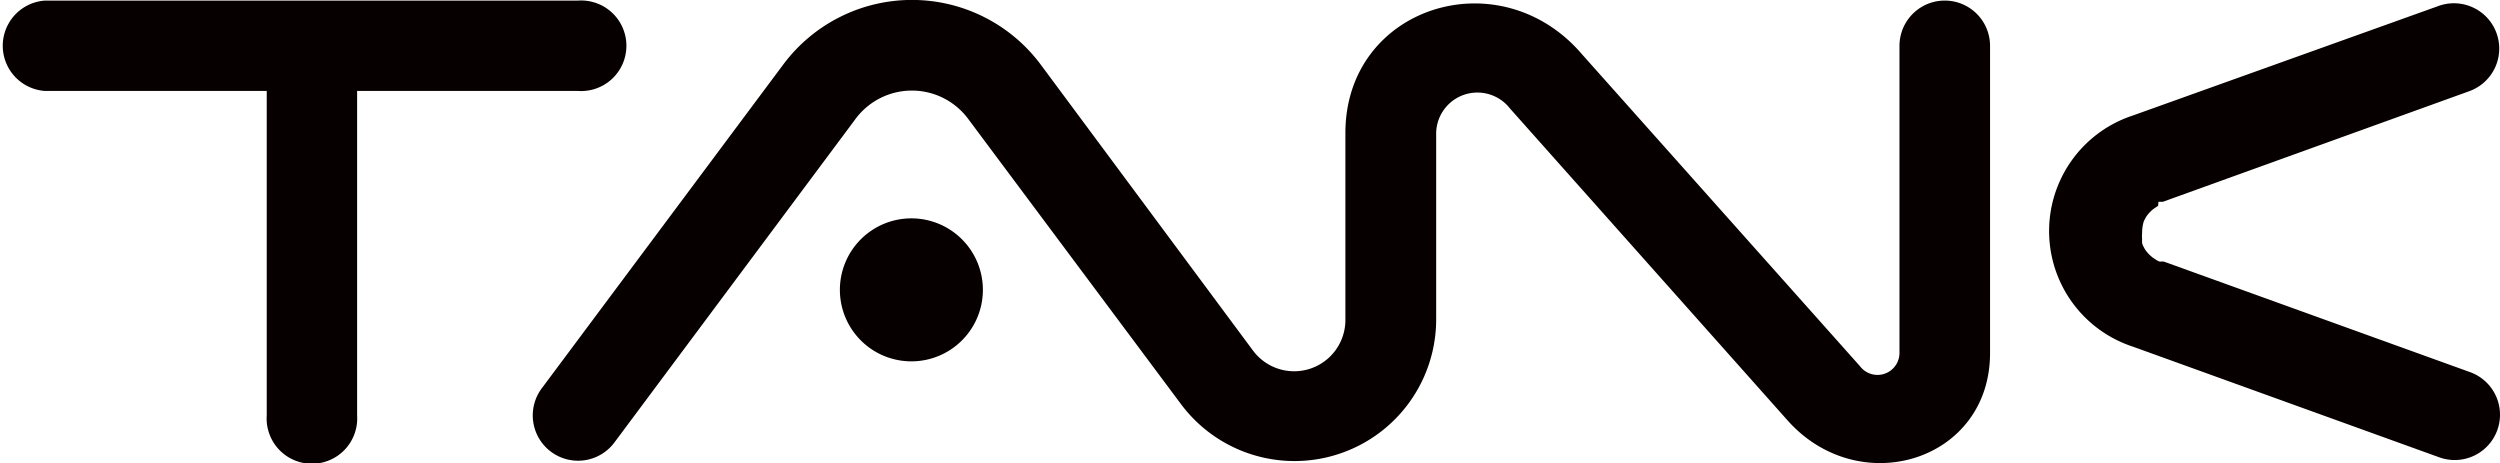
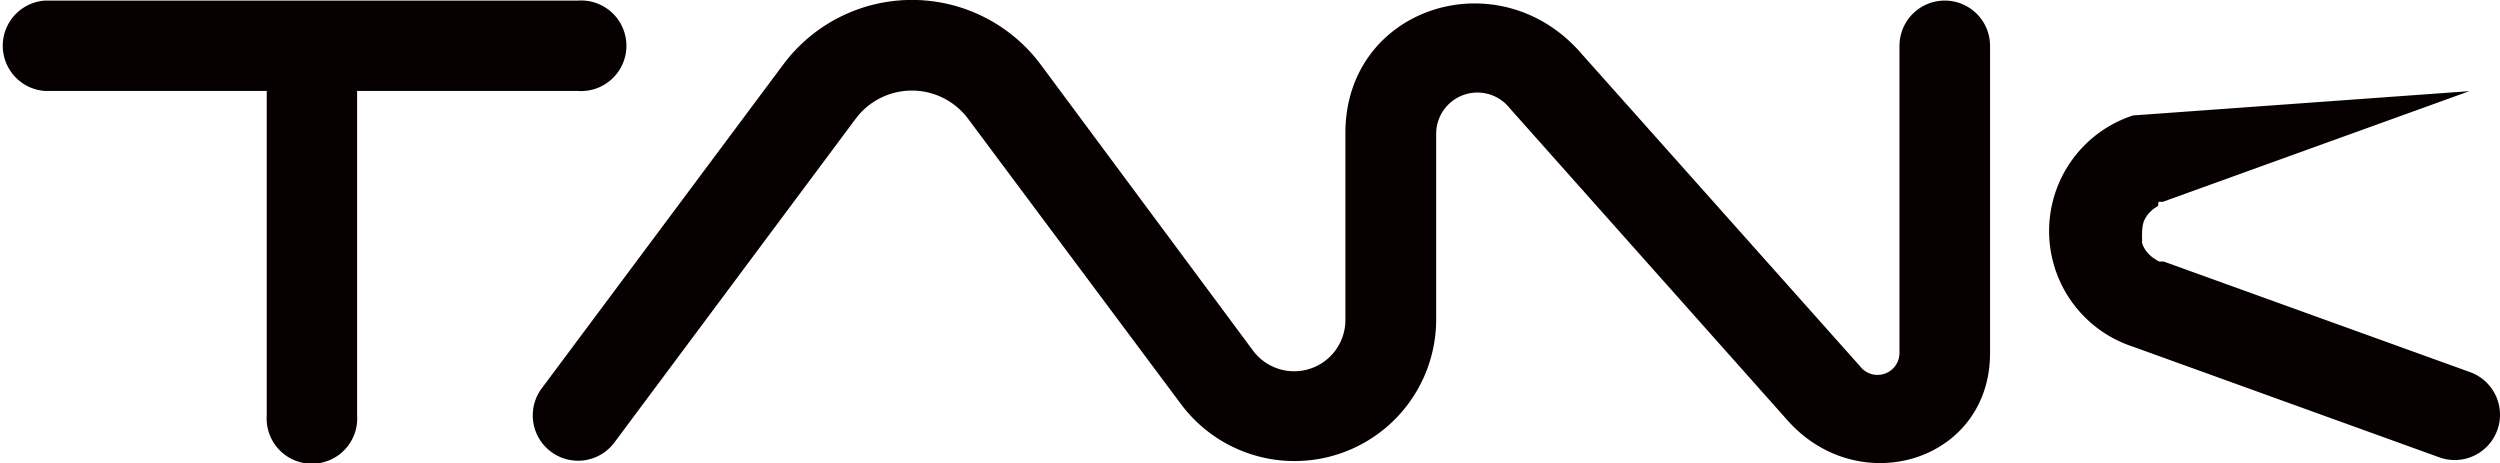
<svg xmlns="http://www.w3.org/2000/svg" viewBox="0 0 129.72 24.03">
  <g fill="#070001">
-     <path d="M1.71 4.73h11.5M1.71.03h16.2m28.93 4.7h.92M46.61.03h1.38m18.58 23.88h1.18m42.93-17.92a6.31 6.31 0 0 0 0 12l15.89 5.74a2.35 2.35 0 0 0 1.6-4.42l-15.9-5.74h-.23l-.12-.06-.21-.14a1.73 1.73 0 0 1-.28-.26 1.26 1.26 0 0 1-.19-.28.85.85 0 0 1-.09-.22 1.55 1.55 0 0 1 0-.21 1.51 1.51 0 0 1 0-.3 2.12 2.12 0 0 1 .06-.52.85.85 0 0 1 .09-.22 1.26 1.26 0 0 1 .19-.28 1.73 1.73 0 0 1 .28-.26l.21-.14.02-.21h.23l15.9-5.74a2.35 2.35 0 0 0-1.6-4.42zM17.91 4.73v-.01m74.84 17.09c3.73 4.19 10.51 2.12 10.51-3.49V2.38a2.35 2.35 0 1 0-4.7 0v15.94a1.14 1.14 0 0 1-2.05.68L82.09 2.82c-4.27-5-12.28-2.49-12.28 4.08v9.68A2.66 2.66 0 0 1 65 18.17L54 3.35a8.33 8.33 0 0 0-13.36 0l-12.53 16.8a2.351 2.351 0 1 0 3.77 2.81L44.4 6.16a3.64 3.64 0 0 1 5.83 0l11.05 14.81a7.35 7.35 0 0 0 13.24-4.39V6.9a2.14 2.14 0 0 1 3.83-1.27zM30 .03H2.34a2.35 2.35 0 0 0 0 4.69h11.5v16.84a2.35 2.35 0 1 0 4.69 0V4.72H30a2.35 2.35 0 1 0 0-4.69z" />
-     <path d="M51 15.04a3.71 3.71 0 1 1-3.71-3.71A3.71 3.71 0 0 1 51 15.04zm61.17-1.43.13.03h-.05" />
+     <path d="M1.71 4.73h11.5M1.71.03h16.2m28.93 4.7h.92M46.61.03h1.38m18.58 23.88h1.18m42.93-17.92a6.31 6.31 0 0 0 0 12l15.89 5.74a2.35 2.35 0 0 0 1.6-4.42l-15.9-5.74h-.23l-.12-.06-.21-.14a1.73 1.73 0 0 1-.28-.26 1.26 1.26 0 0 1-.19-.28.85.85 0 0 1-.09-.22 1.55 1.55 0 0 1 0-.21 1.51 1.51 0 0 1 0-.3 2.12 2.12 0 0 1 .06-.52.85.85 0 0 1 .09-.22 1.26 1.26 0 0 1 .19-.28 1.73 1.73 0 0 1 .28-.26l.21-.14.02-.21h.23l15.9-5.74zM17.91 4.73v-.01m74.84 17.09c3.73 4.19 10.51 2.12 10.51-3.49V2.38a2.35 2.35 0 1 0-4.7 0v15.94a1.14 1.14 0 0 1-2.05.68L82.09 2.82c-4.27-5-12.28-2.49-12.28 4.08v9.68A2.66 2.66 0 0 1 65 18.17L54 3.35a8.33 8.33 0 0 0-13.36 0l-12.53 16.8a2.351 2.351 0 1 0 3.77 2.81L44.4 6.16a3.64 3.64 0 0 1 5.83 0l11.05 14.81a7.35 7.35 0 0 0 13.24-4.39V6.9a2.14 2.14 0 0 1 3.83-1.27zM30 .03H2.34a2.35 2.35 0 0 0 0 4.69h11.5v16.84a2.35 2.35 0 1 0 4.69 0V4.72H30a2.35 2.35 0 1 0 0-4.69z" />
  </g>
</svg>